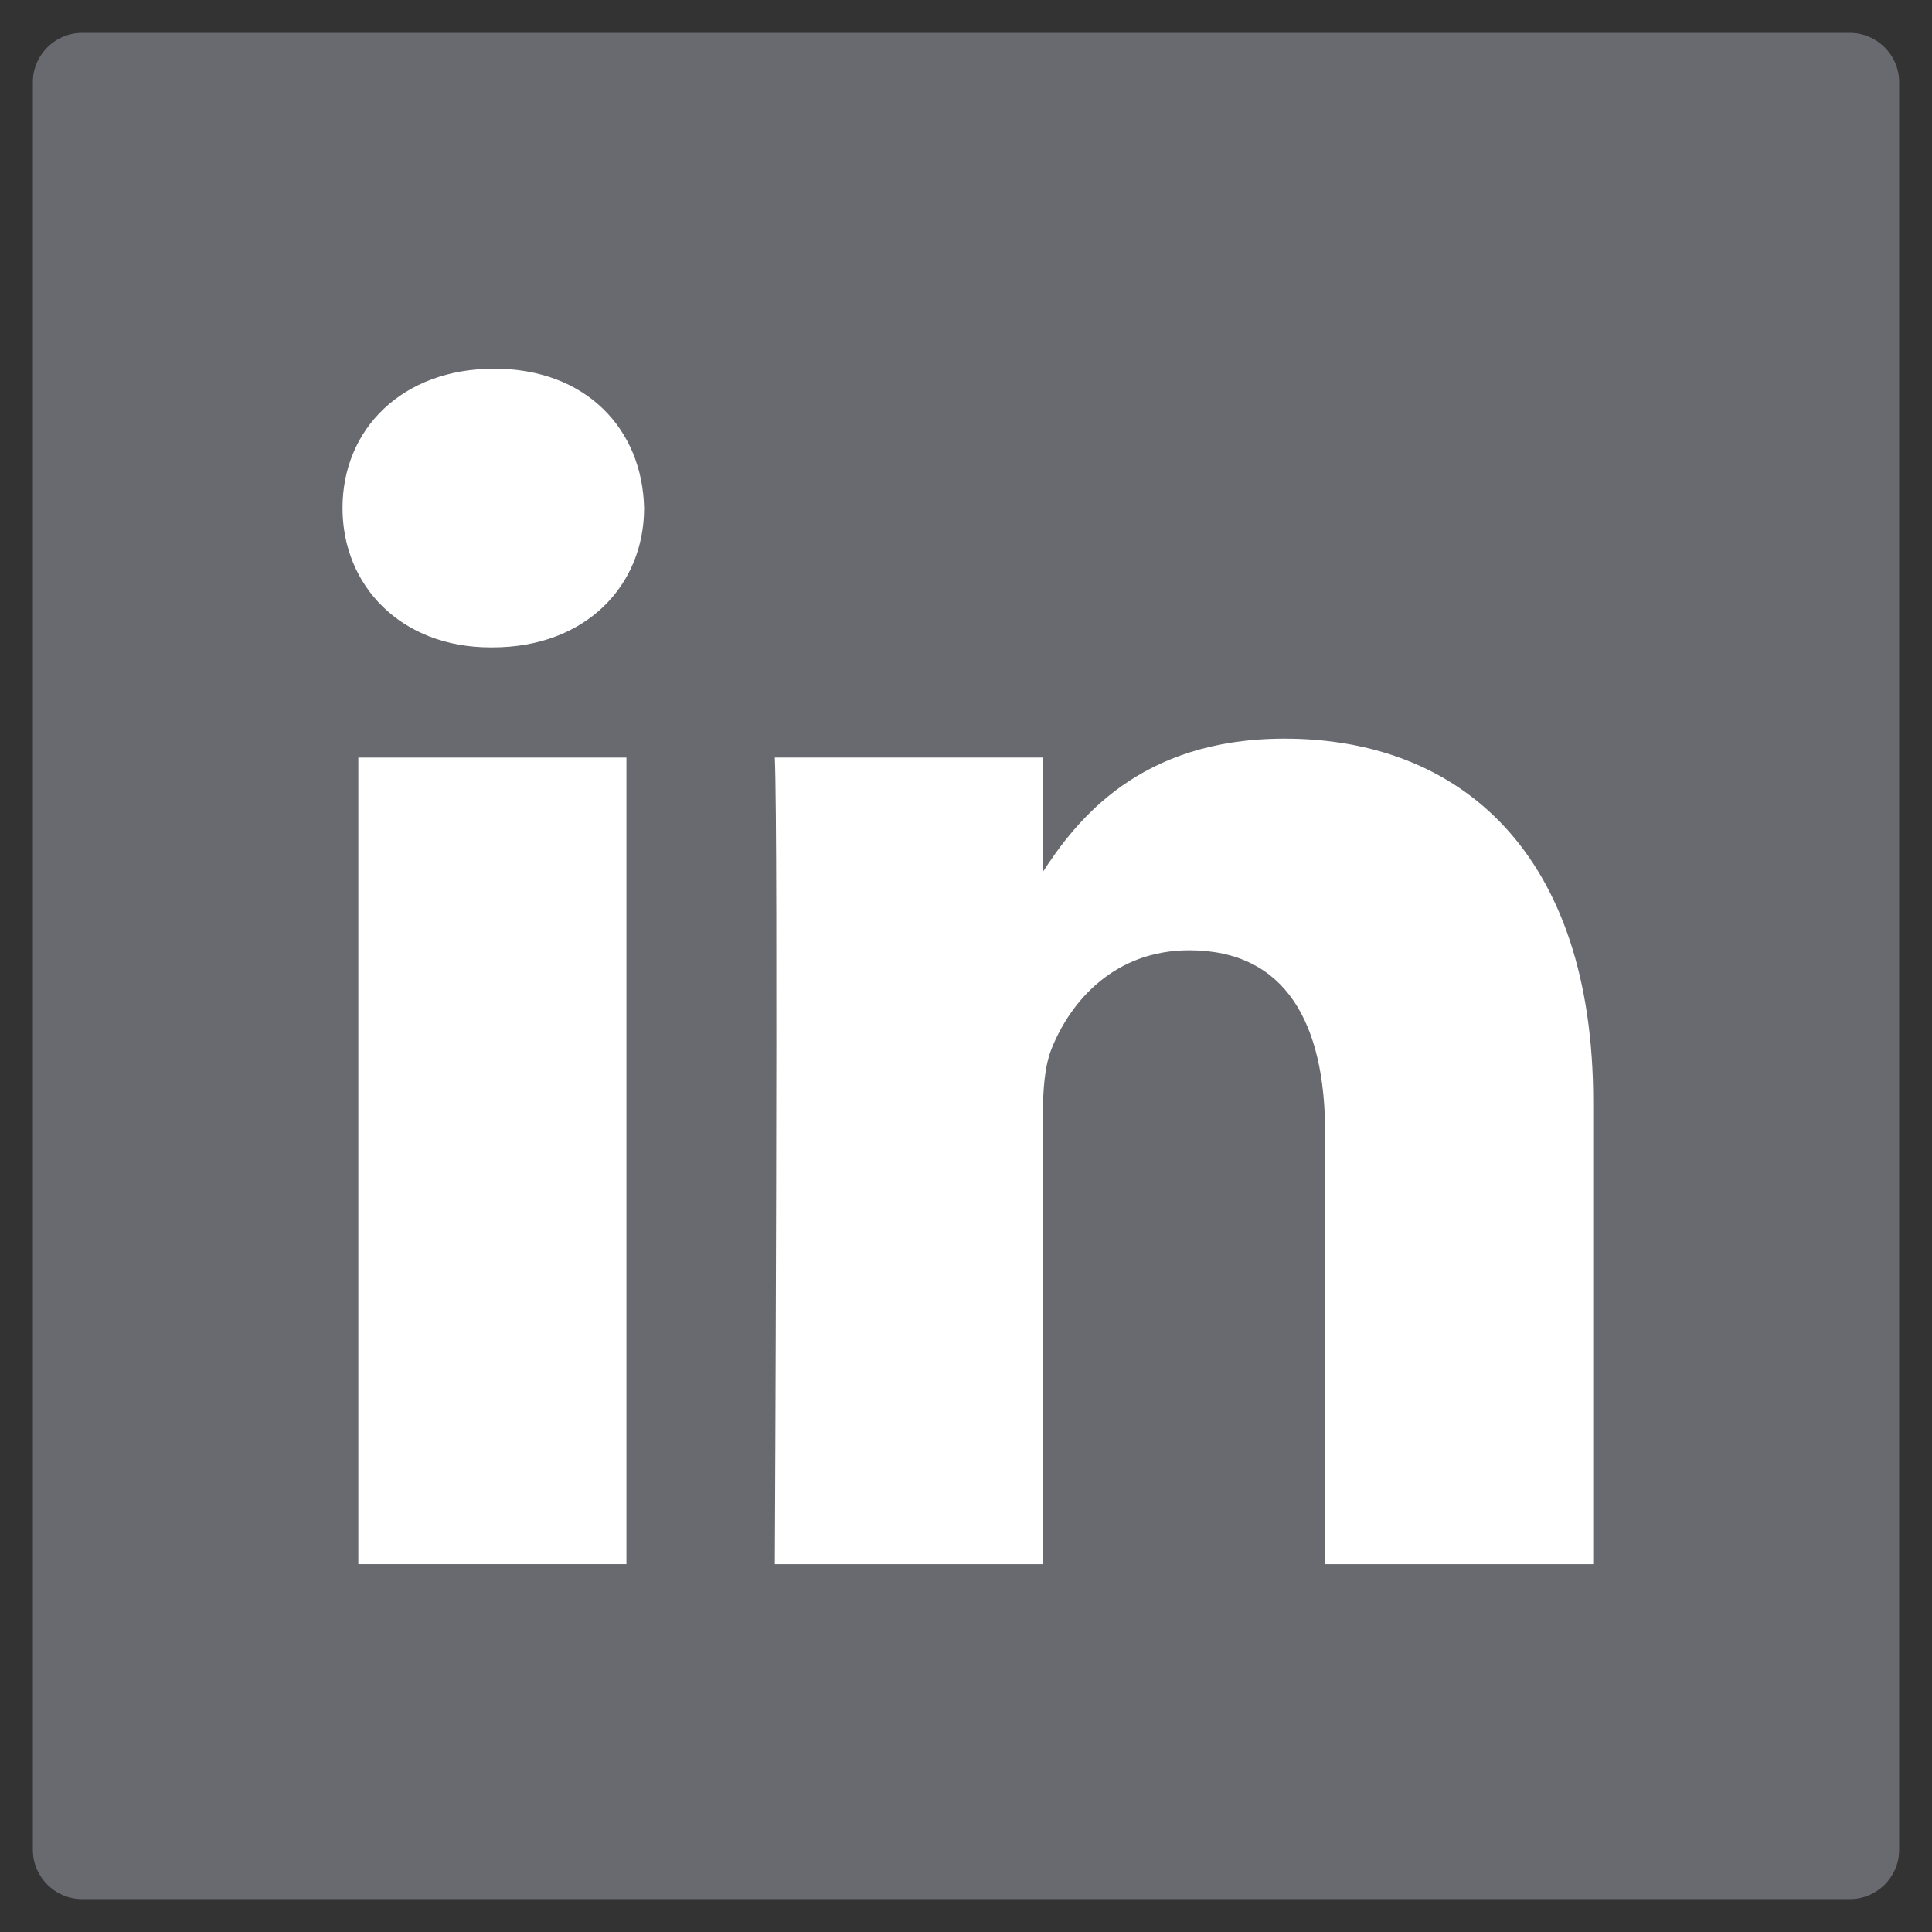
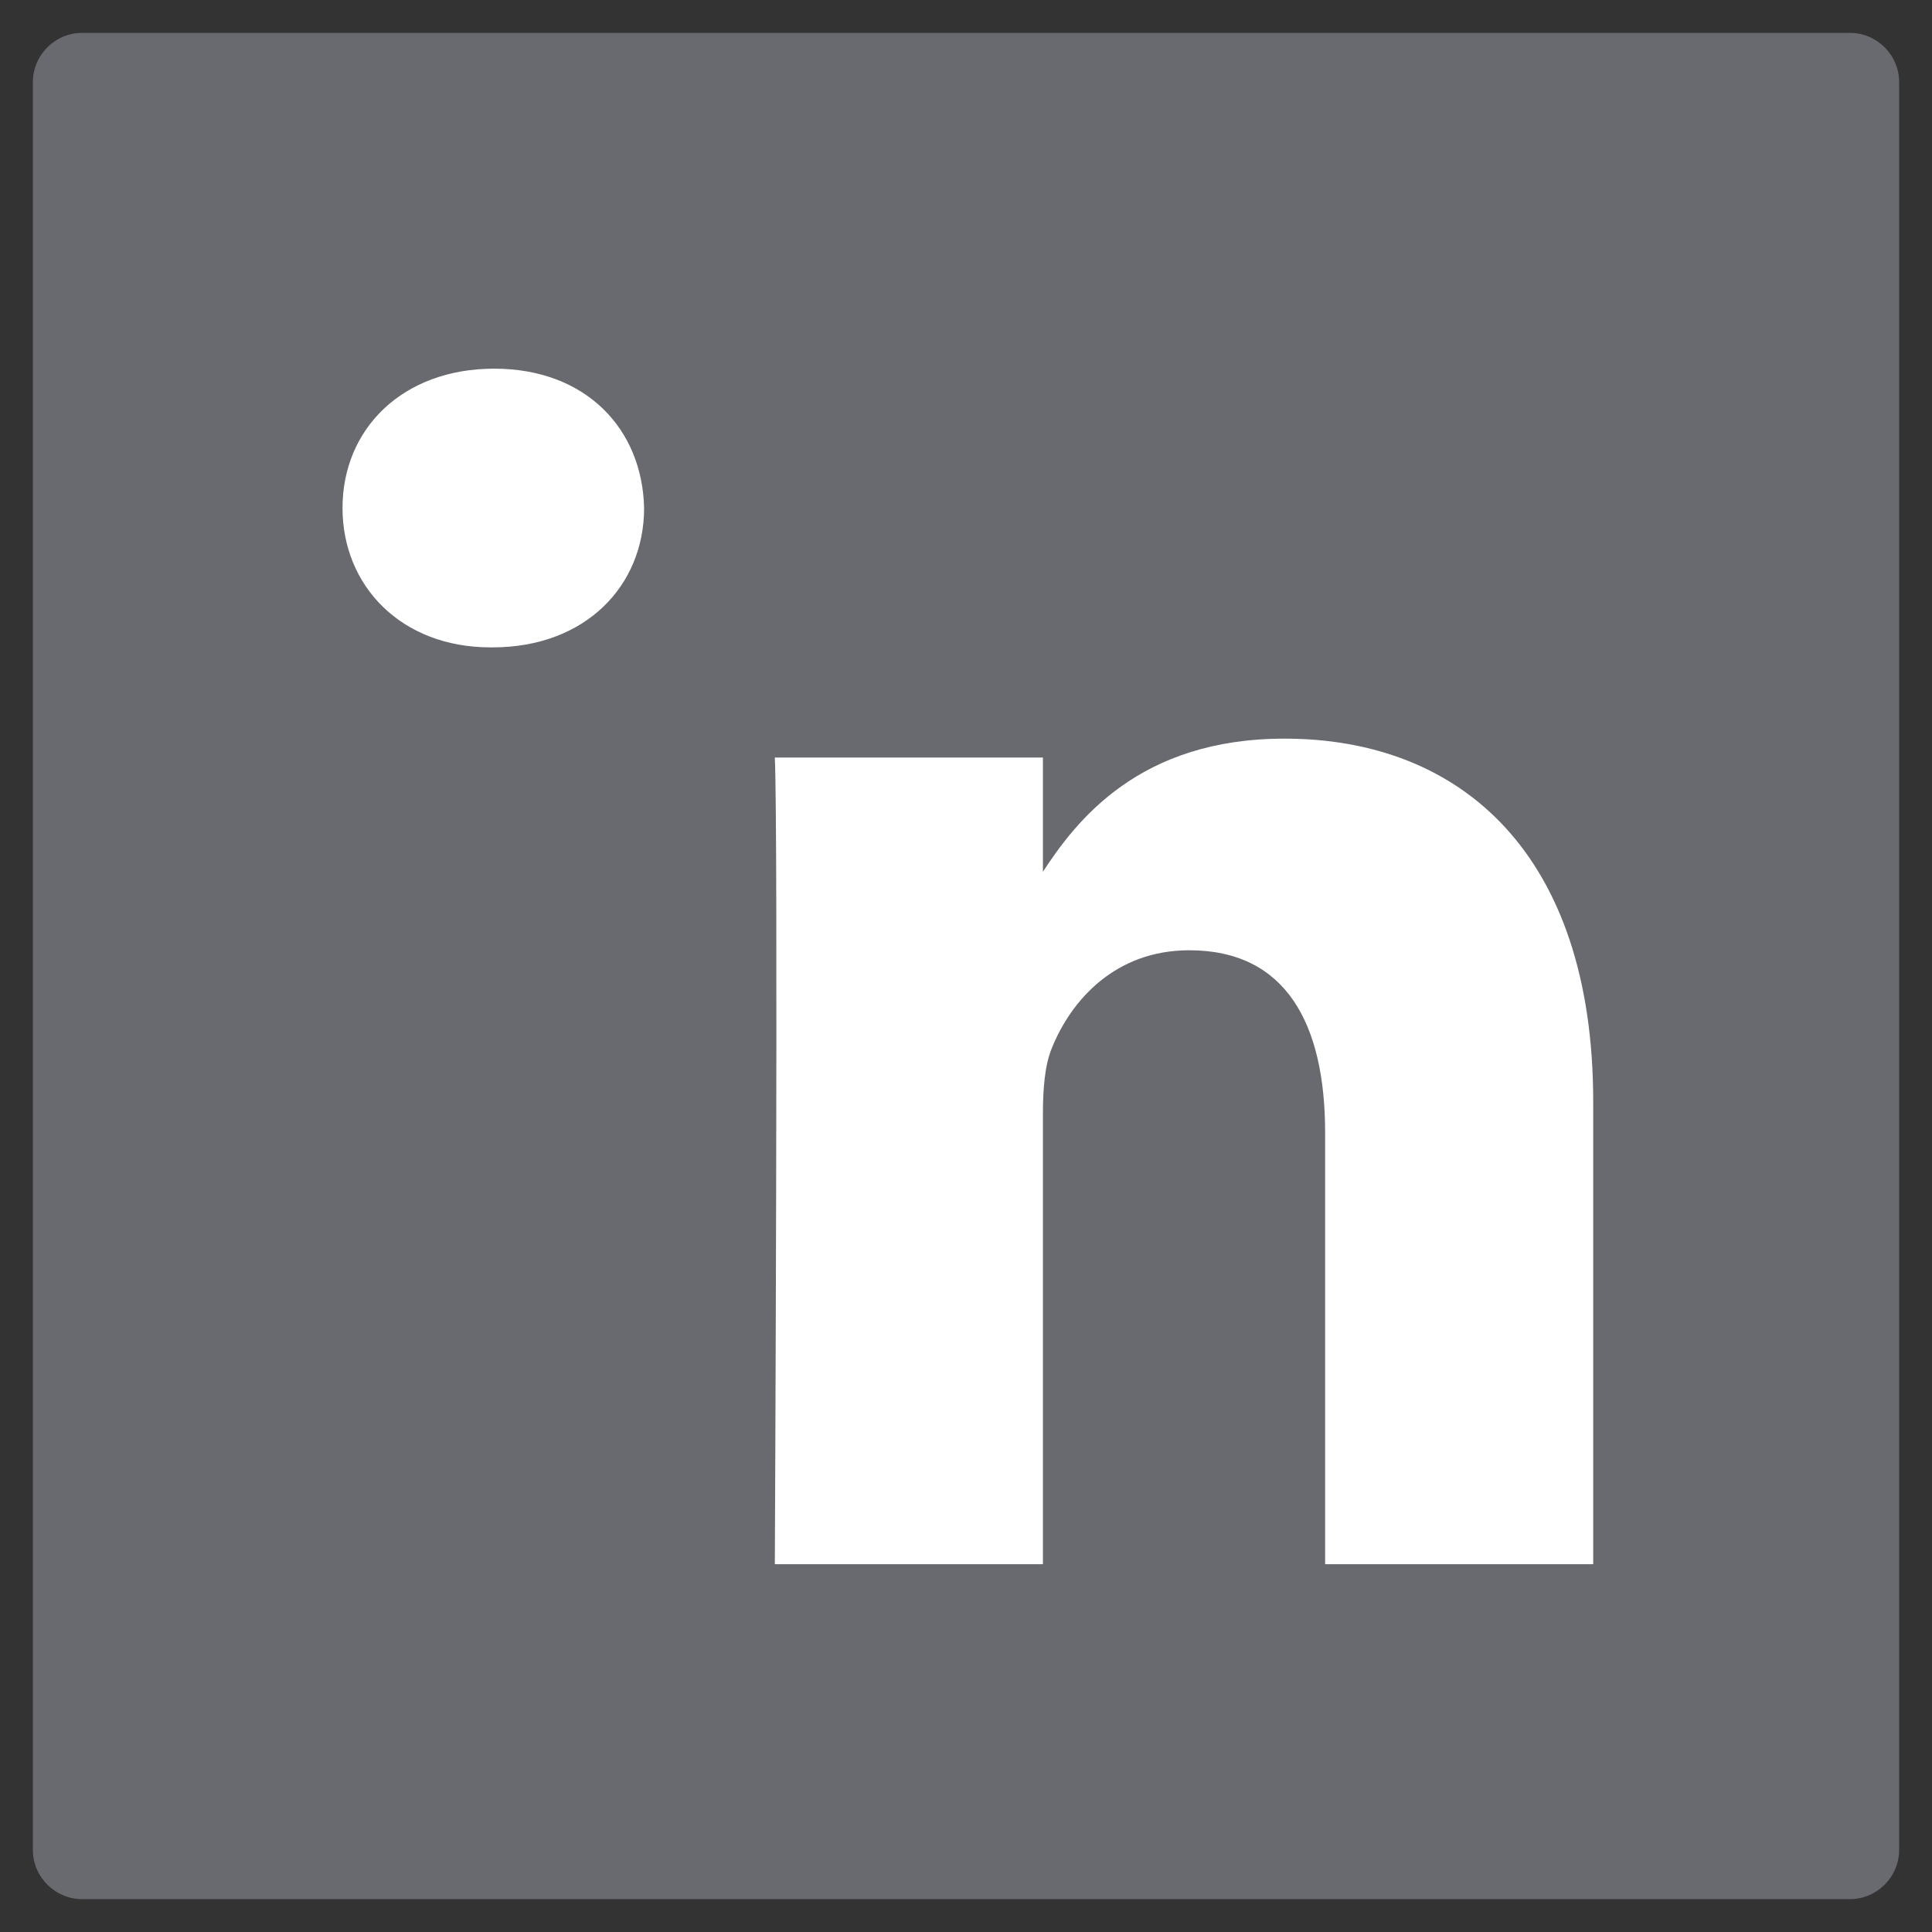
<svg xmlns="http://www.w3.org/2000/svg" version="1.1" id="Ebene_1" x="0px" y="0px" width="1000px" height="1000px" viewBox="0 0 1000 1000" enable-background="new 0 0 1000 1000" xml:space="preserve">
  <rect x="0" y="0" width="1000" height="1000" fill="#333333" stroke="none" />
  <g>
    <path fill="#696A6F" d="M982.993,957.481c0,14.031-11.48,25.512-25.512,25.512H42.519c-14.031,0-25.512-11.48-25.512-25.512V42.519   c0-14.031,11.48-25.512,25.512-25.512h914.962c14.031,0,25.512,11.48,25.512,25.512V957.481z" />
  </g>
  <g id="LinkedIn">
-     <rect x="185.472" y="392.12" fill="#FFFFFF" width="138.769" height="417.497" />
    <path fill="#FFFFFF" d="M254.875,335.084c48.39,0,78.511-32.058,78.511-72.124c-0.901-40.967-30.12-72.137-77.594-72.137   c-47.467,0-78.507,31.17-78.507,72.137c0,40.07,30.113,72.124,76.683,72.124h0.902H254.875z" />
    <path fill="#FFFFFF" d="M401.048,809.617h138.768V576.466c0-12.476,0.902-24.943,4.567-33.861   c10.03-24.935,32.865-50.749,71.198-50.749c50.213,0,70.302,38.281,70.302,94.407v223.354h138.761V570.225   c0-128.237-68.463-187.907-159.764-187.907c-74.855,0-107.729,41.847-125.988,70.347h0.924v-60.549H401.052   c1.819,39.173,0,417.497,0,417.497L401.048,809.617z" />
  </g>
</svg>